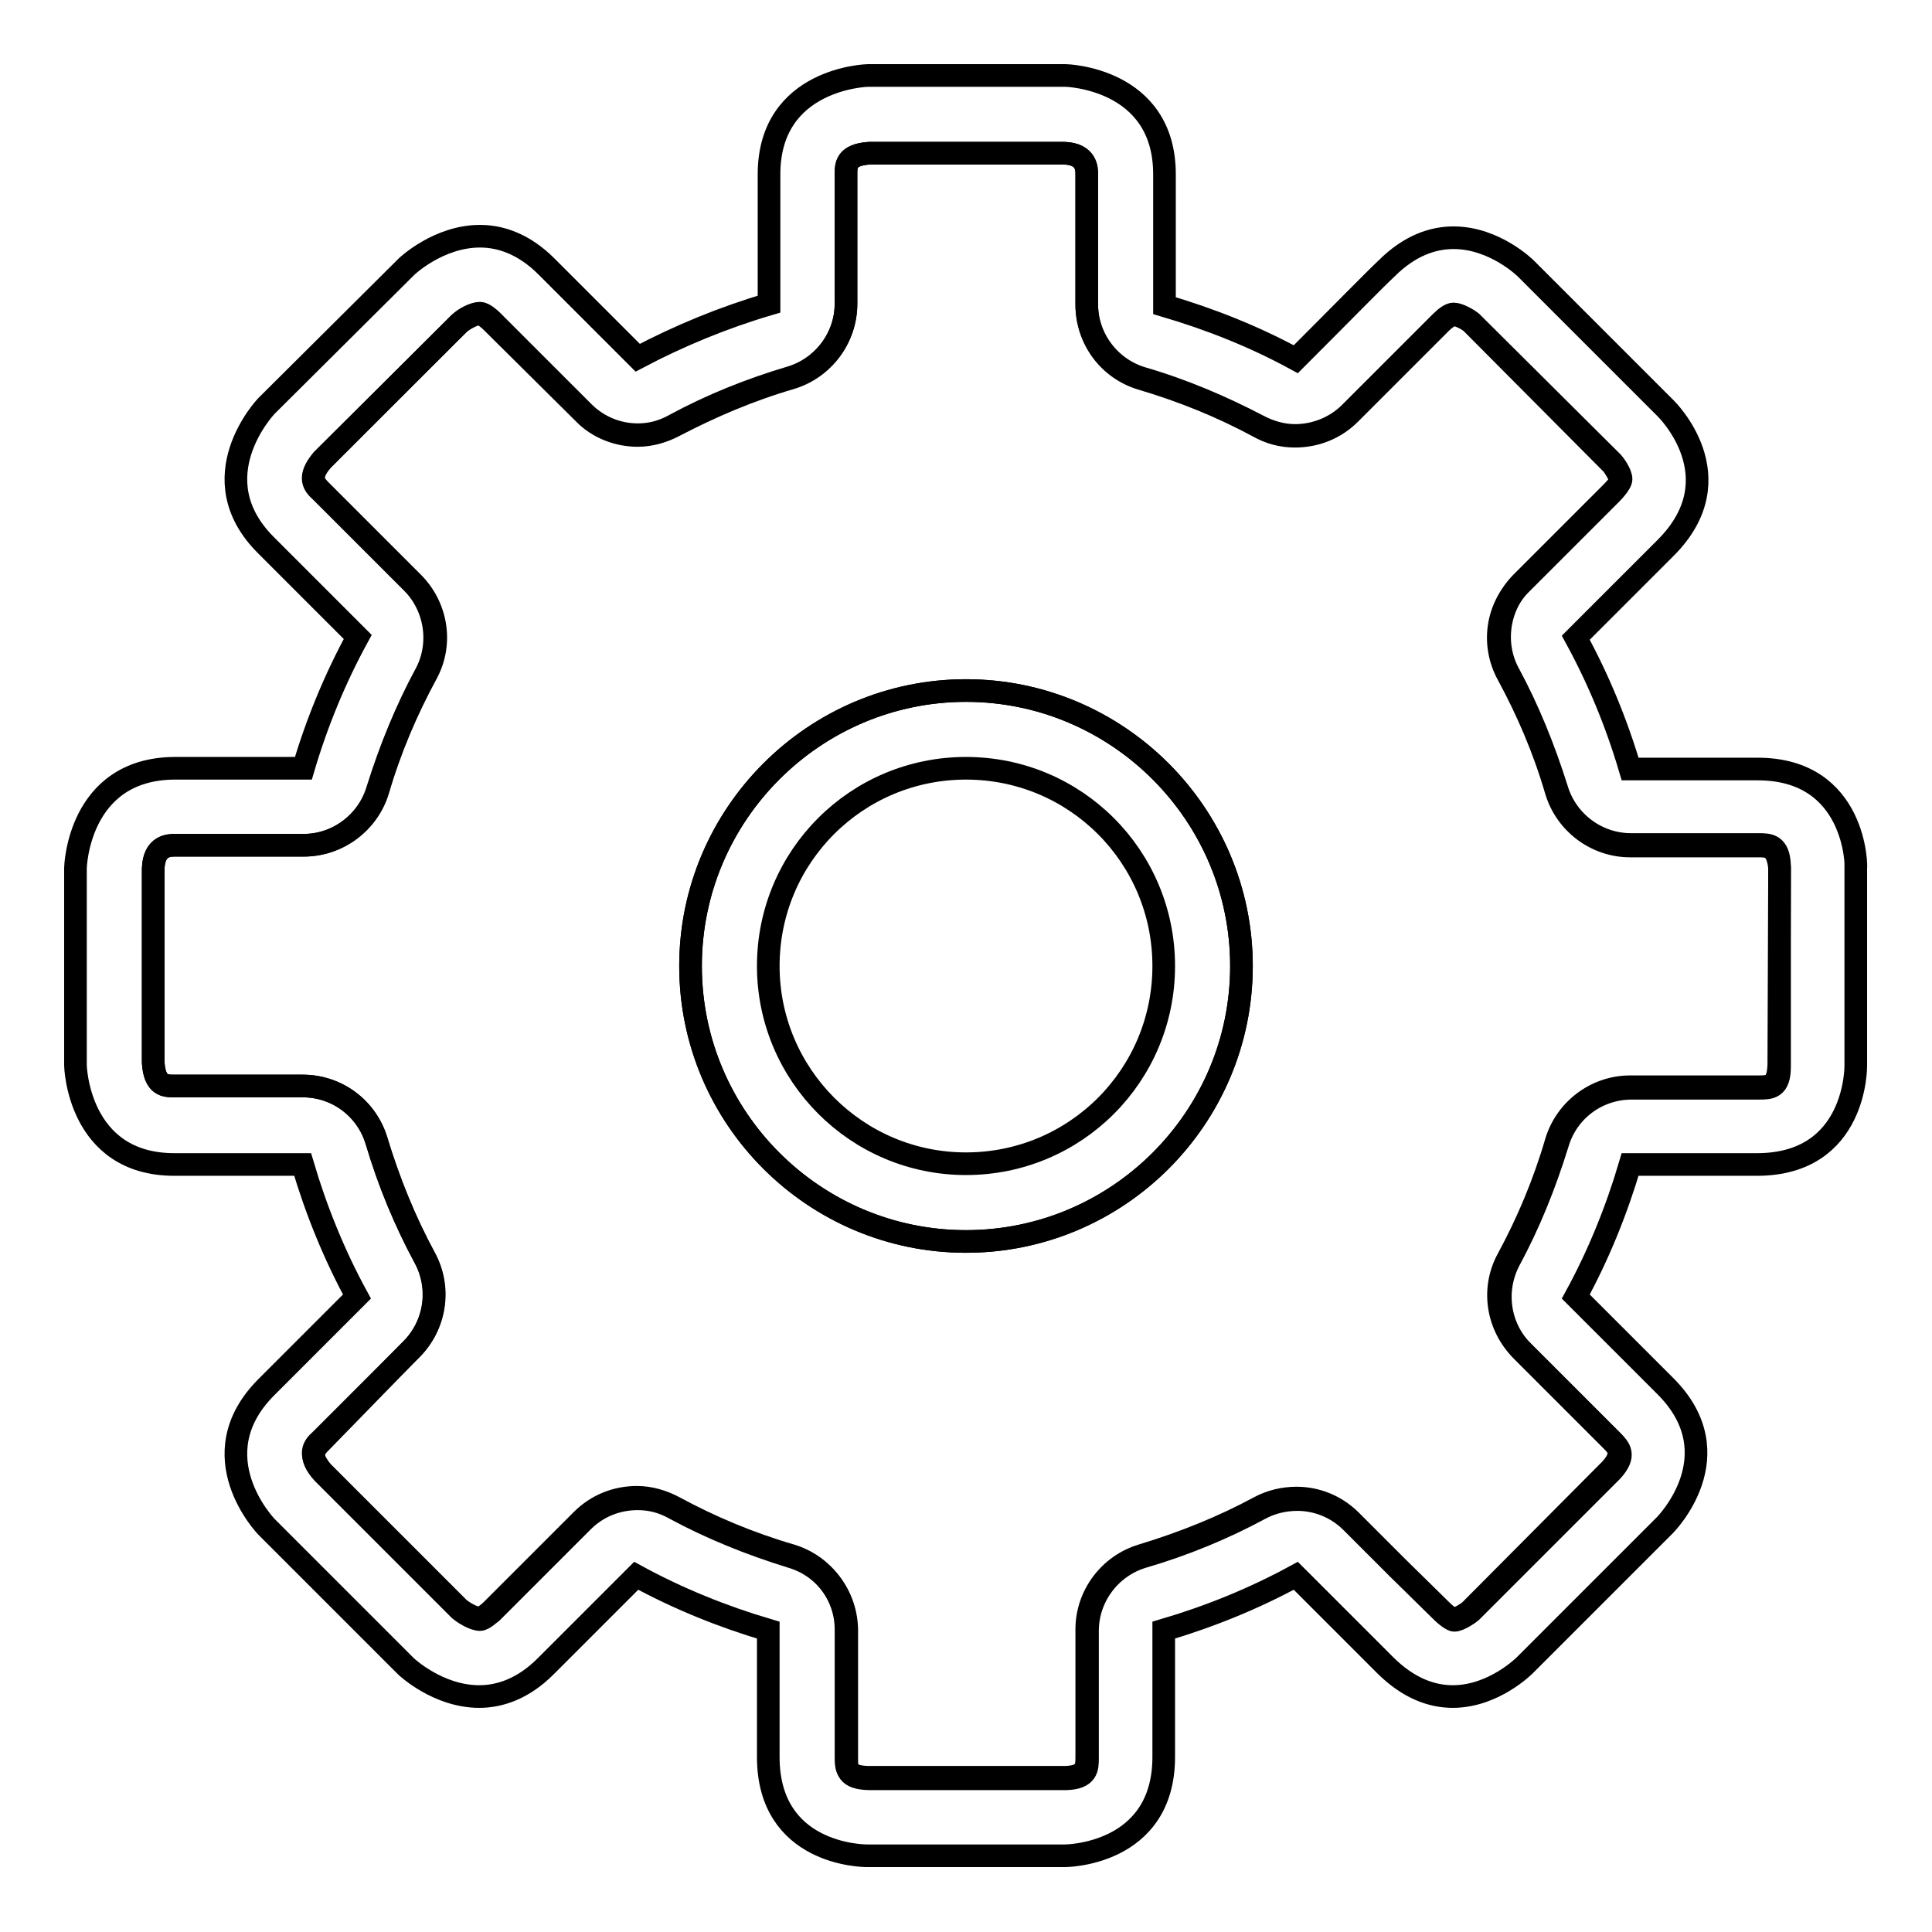
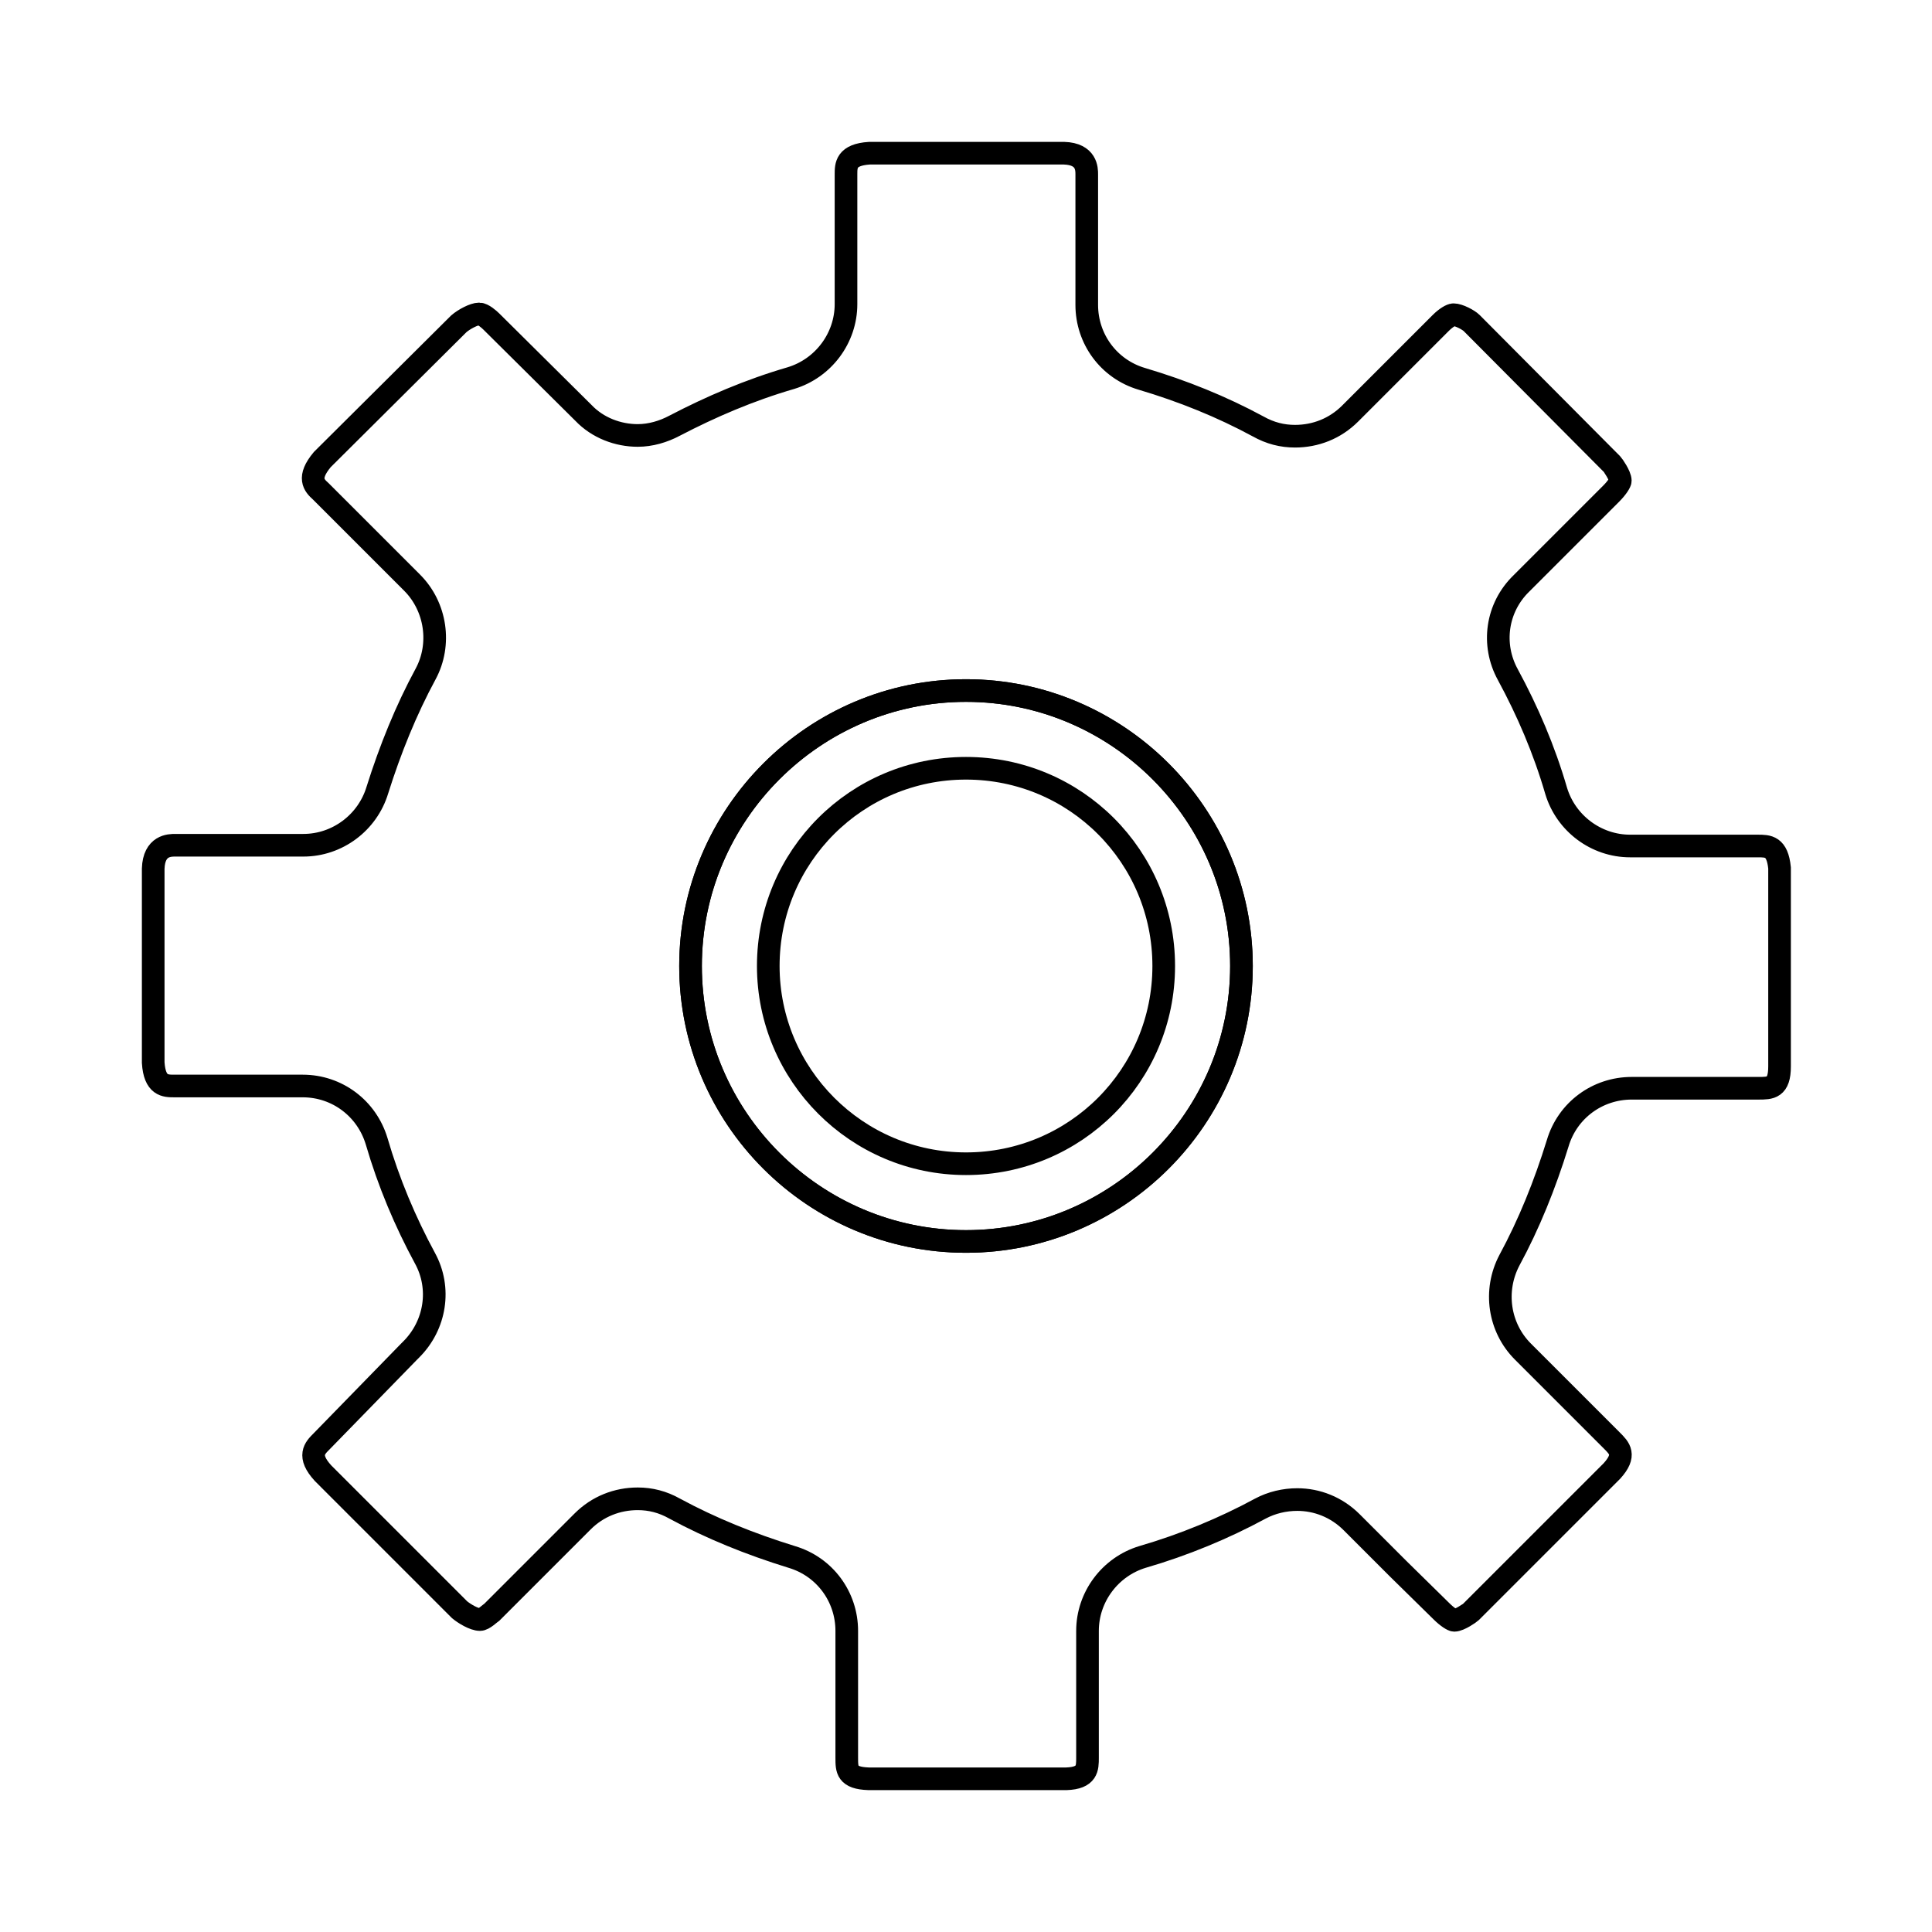
<svg xmlns="http://www.w3.org/2000/svg" version="1.1" x="0px" y="0px" viewBox="0 0 256 256" enable-background="new 0 0 256 256" xml:space="preserve">
  <g>
    <g>
      <path stroke-width="3" fill-opacity="0" stroke="#000000" d="M128,101.8c14.5,0,26.2,11.7,26.2,26.2c0,14.5-11.7,26.2-26.2,26.2c-14.5,0-26.2-11.8-26.2-26.2C101.8,113.5,113.5,101.8,128,101.8" />
      <path stroke-width="3" fill-opacity="0" stroke="#000000" d="M232.9,112.1H216c-4.5,0-8.5-3-9.8-7.3c-1.6-5.5-3.8-10.6-6.4-15.4c-2.2-4-1.5-8.9,1.8-12.1l9.6-9.6l2.3-2.3c0.8-0.8,1.2-1.5,1.2-1.7c0-0.7-1-2.1-1.1-2.2l-18.6-18.7c-0.4-0.4-1.7-1.1-2.4-1.1c-0.3,0-1,0.4-1.7,1.1l-5.7,5.7l-6.3,6.3c-2,2-4.6,3-7.3,3c-1.7,0-3.3-0.4-4.9-1.3c-4.8-2.6-10-4.7-15.4-6.3c-4.4-1.3-7.3-5.3-7.3-9.8V23.1c0-0.7,0-2.7-3-2.8h-25.8c-3.1,0.2-3.1,1.6-3.1,2.8v17.2c0,4.5-3,8.5-7.3,9.8c-5.5,1.6-10.6,3.8-15.4,6.3c-1.5,0.8-3.2,1.3-4.9,1.3c-2.6,0-5.3-1-7.2-3L65.1,42.6c-0.3-0.3-1.1-1-1.6-1c-0.7,0-2,0.7-2.7,1.3L42.7,60.9c-2,2.4-1.1,3.4-0.2,4.2c2.1,2.1,6.4,6.4,12.1,12.1c3.2,3.2,3.9,8.2,1.8,12.1c-2.6,4.8-4.7,10-6.4,15.4c-1.3,4.3-5.3,7.3-9.8,7.3h-17c-0.7,0-2.8,0-2.9,3.1l0,25.7c0.2,3.1,1.6,3.1,2.8,3.1h17c4.6,0,8.5,3,9.8,7.3c1.6,5.5,3.8,10.7,6.4,15.5c2.2,4,1.4,8.9-1.8,12.1l-0.3,0.3L42.6,191c-0.9,0.9-1.9,1.9,0.2,4.2l18.1,18.1c0.6,0.5,1.9,1.3,2.7,1.3c0.5,0,1.3-0.8,1.6-1l12-12c2-2,4.6-3,7.3-3c1.7,0,3.3,0.4,4.9,1.3c4.8,2.6,10,4.7,15.5,6.4c4.4,1.3,7.3,5.3,7.3,9.8v16.8c0,1.6,0,2.7,2.9,2.8h26.2c2.8-0.1,2.8-1.4,2.8-2.8v-16.8c0-4.5,3-8.5,7.3-9.8c5.5-1.6,10.8-3.8,15.6-6.4c1.5-0.8,3.2-1.2,4.9-1.2c2.6,0,5.2,1,7.2,3l6.2,6.2l5.7,5.6c0.8,0.8,1.5,1.2,1.7,1.2c0.7,0,2.1-1,2.2-1.1l18.7-18.7c1.9-2.1,1-3,0-4l-5.6-5.6l-6.2-6.2c-3.2-3.2-3.9-8.1-1.8-12.1c2.6-4.8,4.7-10,6.4-15.5c1.3-4.4,5.3-7.3,9.8-7.3h16.8c1.6,0,2.8,0,2.8-2.9V115C235.5,112.1,234.3,112.1,232.9,112.1z M128,164.5c-20.1,0-36.5-16.3-36.5-36.5c0-20.1,16.4-36.5,36.5-36.5c20.1,0,36.5,16.4,36.5,36.5C164.5,148.1,148.1,164.5,128,164.5z" />
      <path stroke-width="3" fill-opacity="0" stroke="#000000" d="M128,91.5c-20.1,0-36.5,16.4-36.5,36.5c0,20.1,16.4,36.5,36.5,36.5c20.1,0,36.5-16.3,36.5-36.5C164.5,107.9,148.1,91.5,128,91.5z" />
-       <path stroke-width="3" fill-opacity="0" stroke="#000000" d="M232.9,101.9H216c-1.8-6.1-4.2-11.9-7.2-17.4c6.2-6.2,10.5-10.5,11.9-11.9c9.4-9.4,0-18.5,0-18.5l-18.5-18.5c0,0-4.1-4.1-9.6-4.1c-2.7,0-5.8,1-8.9,4.1c-1.5,1.4-5.8,5.8-12,12c-5.5-3-11.3-5.3-17.4-7.1V23.1c0-12.8-13.1-13.1-13.1-13.1H115c0,0-13.1,0.3-13.1,13.1v17.2c-6.1,1.8-11.9,4.2-17.4,7.1L72.4,35.3c-3-3-6.1-4-8.8-4c-5.5,0-9.7,4-9.7,4L35.3,53.8c0,0-9.1,9.5,0,18.5c2.1,2.1,6.4,6.4,12.1,12.1c-3,5.5-5.4,11.3-7.2,17.4H23.1C10.3,101.9,10,115,10,115v26.2c0,0,0.3,13.1,13.1,13.1h17c1.8,6.1,4.2,12,7.2,17.5c-5.7,5.7-9.9,9.9-12,12c-9.1,9.1,0,18.5,0,18.5l18.5,18.5c0,0,4.2,4,9.7,4c2.7,0,5.8-1,8.8-4c2.1-2.1,6.3-6.3,12-12c5.5,3,11.4,5.4,17.5,7.2v16.8c0,12.9,12.4,13.1,13.1,13.1h0h26.2c0,0,13.1,0,13.1-13.1v-16.8c6.1-1.8,12-4.2,17.5-7.2c6.1,6.1,10.4,10.4,11.8,11.8c3.1,3.1,6.2,4.2,9,4.2c5.5,0,9.6-4.2,9.6-4.2l18.5-18.5c0,0,9.3-9.3,0-18.5l-11.8-11.8c3-5.5,5.4-11.4,7.2-17.5h16.8c13.3,0,13.1-13.1,13.1-13.1V115C246,115,246,101.9,232.9,101.9z M235.7,141.1c-0.1,2.9-1.2,2.9-2.8,2.9H216c-4.5,0-8.5,3-9.8,7.3c-1.6,5.5-3.8,10.7-6.4,15.5c-2.2,4-1.4,8.9,1.8,12.1l6.2,6.2l5.6,5.6c1,1,1.9,1.9,0,4l-18.6,18.7c-0.1,0.1-1.4,1.1-2.2,1.1c-0.3,0-0.9-0.4-1.7-1.2l-5.7-5.6l-6.2-6.2c-2-2-4.6-3-7.2-3c-1.7,0-3.4,0.4-4.9,1.2c-4.8,2.6-10,4.7-15.6,6.4c-4.3,1.3-7.3,5.3-7.3,9.8v16.8c0,1.4,0,2.7-2.8,2.8H115c-2.9-0.1-2.9-1.2-2.9-2.8v-16.8c0-4.5-3-8.5-7.3-9.8c-5.5-1.6-10.7-3.8-15.5-6.4c-1.5-0.8-3.2-1.3-4.9-1.3c-2.7,0-5.3,1-7.3,3l-12,12c-0.2,0.2-1.1,1-1.6,1c-0.7,0-2-0.7-2.7-1.3l-18.1-18.1c-2-2.4-1.1-3.4-0.2-4.2l11.7-11.7l0.3-0.3c3.2-3.2,3.9-8.1,1.8-12.1c-2.6-4.8-4.7-10-6.4-15.5c-1.3-4.4-5.3-7.3-9.8-7.3h-17c-1.2,0-2.6,0-2.8-3.1l0-25.7c0.1-3.1,2.1-3.1,2.9-3.1h17.1c4.5,0,8.5-3,9.8-7.3c1.6-5.5,3.8-10.6,6.4-15.4c2.2-4,1.4-8.9-1.8-12.1c-5.7-5.7-10-10-12.1-12.1c-0.9-0.9-1.9-1.9,0.2-4.2l18.1-18.1c0.6-0.6,1.9-1.3,2.7-1.3c0.5,0,1.3,0.7,1.6,1l12.1,12.1c2,2,4.6,3,7.2,3c1.7,0,3.3-0.4,4.9-1.3c4.8-2.6,10-4.7,15.4-6.3c4.3-1.3,7.3-5.3,7.3-9.8V23.1c0-1.2,0-2.6,3.1-2.8h25.8c3,0.1,3,2.1,3,2.8v17.2c0,4.5,3,8.5,7.3,9.8c5.5,1.6,10.6,3.8,15.4,6.3c1.5,0.8,3.2,1.3,4.9,1.3c2.6,0,5.3-1,7.3-3l6.3-6.3l5.7-5.7c0.7-0.7,1.3-1.1,1.7-1.1c0.7,0,1.9,0.7,2.4,1.1l18.7,18.6c0.1,0.1,1.1,1.4,1.1,2.2c0,0.3-0.4,0.9-1.2,1.7l-2.3,2.3l-9.6,9.6c-3.2,3.2-3.9,8.2-1.8,12.1c2.6,4.8,4.7,10,6.4,15.4c1.3,4.3,5.3,7.3,9.8,7.3H233c1.4,0,2.7,0,2.8,2.8L235.7,141.1L235.7,141.1z" />
    </g>
  </g>
</svg>